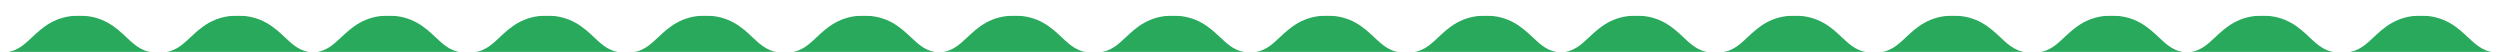
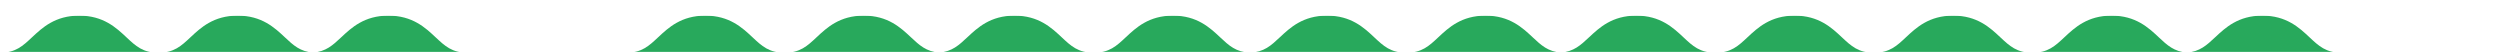
<svg xmlns="http://www.w3.org/2000/svg" width="1920" height="40" viewBox="0 0 1920 40" fill="none">
  <g clip-path="url(#clip0_8_514)">
    <mask id="mask0_8_514" style="mask-type:luminance" maskUnits="userSpaceOnUse" x="0" y="0" width="1920" height="40">
      <path d="M1920 0H0V40H1920V0Z" fill="white" />
    </mask>
    <g mask="url(#mask0_8_514)">
      <mask id="mask1_8_514" style="mask-type:luminance" maskUnits="userSpaceOnUse" x="0" y="0" width="1920" height="40">
        <path d="M1920 0H0V40H1920V0Z" fill="white" />
      </mask>
      <g mask="url(#mask1_8_514)">
        <mask id="mask2_8_514" style="mask-type:luminance" maskUnits="userSpaceOnUse" x="0" y="12" width="1920" height="29">
          <path d="M1920 12H0V40.54H1920V12Z" fill="white" />
        </mask>
        <g mask="url(#mask2_8_514)">
-           <path d="M60.85 12C42.34 12 32.5 21.24 24.58 28.66C17.5 35.3 11.92 40.54 0 40.54H121.69C109.77 40.54 104.19 35.3 97.11 28.66C89.2 21.24 79.35 12 60.85 12Z" fill="#28A95C" />
-           <path d="M419.998 12C401.488 12 391.648 21.24 383.728 28.66C376.648 35.3 371.068 40.54 359.148 40.54H480.838C468.918 40.54 463.338 35.3 456.258 28.66C448.348 21.24 438.498 12 419.998 12Z" fill="#28A95C" />
+           <path d="M60.85 12C42.34 12 32.5 21.24 24.58 28.66C17.5 35.3 11.92 40.54 0 40.54H121.69C109.77 40.54 104.19 35.3 97.11 28.66C89.2 21.24 79.35 12 60.85 12" fill="#28A95C" />
          <path d="M298.31 12C279.8 12 269.96 21.24 262.04 28.66C255.58 34.72 250.34 39.6 240.41 40.41C230.48 39.6 225.25 34.72 218.79 28.66C210.88 21.24 201.03 12 182.53 12C164.03 12 154.18 21.24 146.26 28.66C139.18 35.3 133.6 40.54 121.68 40.54H359.14C347.22 40.54 341.64 35.3 334.56 28.66C326.65 21.24 316.8 12 298.3 12H298.31Z" fill="#28A95C" />
          <path d="M541.694 12C523.184 12 513.344 21.24 505.424 28.66C498.344 35.3 492.764 40.54 480.844 40.54H602.534C590.614 40.54 585.034 35.3 577.954 28.66C570.044 21.24 560.194 12 541.694 12Z" fill="#28A95C" />
          <path d="M779.153 12C760.643 12 750.803 21.24 742.883 28.66C736.423 34.72 731.183 39.6 721.253 40.41C711.323 39.6 706.093 34.72 699.633 28.66C691.723 21.24 681.873 12 663.373 12C644.873 12 635.023 21.24 627.103 28.66C620.023 35.3 614.443 40.54 602.523 40.54H839.983C828.063 40.54 822.483 35.3 815.403 28.66C807.493 21.24 797.643 12 779.143 12H779.153Z" fill="#28A95C" />
          <path d="M1019.17 12C1000.66 12 990.817 21.24 982.897 28.66C976.167 34.98 970.767 40.02 959.987 40.49C949.217 40.01 943.817 34.97 937.087 28.66C929.177 21.24 919.327 12 900.827 12C882.327 12 872.477 21.24 864.557 28.66C857.477 35.3 851.897 40.54 839.977 40.54H1080C1068.08 40.54 1062.5 35.3 1055.42 28.66C1047.51 21.24 1037.66 12 1019.16 12H1019.17Z" fill="#28A95C" />
          <path d="M1256.64 12C1238.13 12 1228.29 21.24 1220.37 28.66C1213.91 34.72 1208.67 39.6 1198.74 40.41C1188.81 39.6 1183.58 34.72 1177.12 28.66C1169.21 21.24 1159.36 12 1140.86 12C1122.36 12 1112.51 21.24 1104.59 28.66C1097.51 35.3 1091.93 40.54 1080.01 40.54H1317.47C1305.55 40.54 1299.97 35.3 1292.89 28.66C1284.98 21.24 1275.13 12 1256.63 12H1256.64Z" fill="#28A95C" />
          <path d="M1378.32 12C1359.81 12 1349.97 21.24 1342.05 28.66C1334.97 35.3 1329.39 40.54 1317.47 40.54H1439.16C1427.24 40.54 1421.66 35.3 1414.58 28.66C1406.67 21.24 1396.82 12 1378.32 12Z" fill="#28A95C" />
          <path d="M1500.01 12C1481.5 12 1471.66 21.24 1463.74 28.66C1456.66 35.3 1451.08 40.54 1439.16 40.54H1560.85C1548.93 40.54 1543.35 35.3 1536.27 28.66C1528.36 21.24 1518.51 12 1500.01 12Z" fill="#28A95C" />
          <path d="M1737.47 12C1718.96 12 1709.12 21.24 1701.2 28.66C1694.74 34.72 1689.5 39.6 1679.57 40.41C1669.64 39.6 1664.41 34.72 1657.95 28.66C1650.04 21.24 1640.19 12 1621.69 12C1603.19 12 1593.34 21.24 1585.42 28.66C1578.34 35.3 1572.76 40.54 1560.84 40.54H1798.3C1786.38 40.54 1780.8 35.3 1773.72 28.66C1765.81 21.24 1755.96 12 1737.46 12H1737.47Z" fill="#28A95C" />
-           <path d="M1895.42 28.66C1887.51 21.24 1877.66 12 1859.16 12C1840.66 12 1830.81 21.24 1822.89 28.66C1815.81 35.3 1810.23 40.54 1798.31 40.54H1920C1908.08 40.54 1902.5 35.3 1895.42 28.66Z" fill="#28A95C" />
        </g>
      </g>
    </g>
  </g>
  <defs>
    <clipPath id="clip0_8_514">
      <rect width="1920" height="40" fill="white" />
    </clipPath>
  </defs>
</svg>